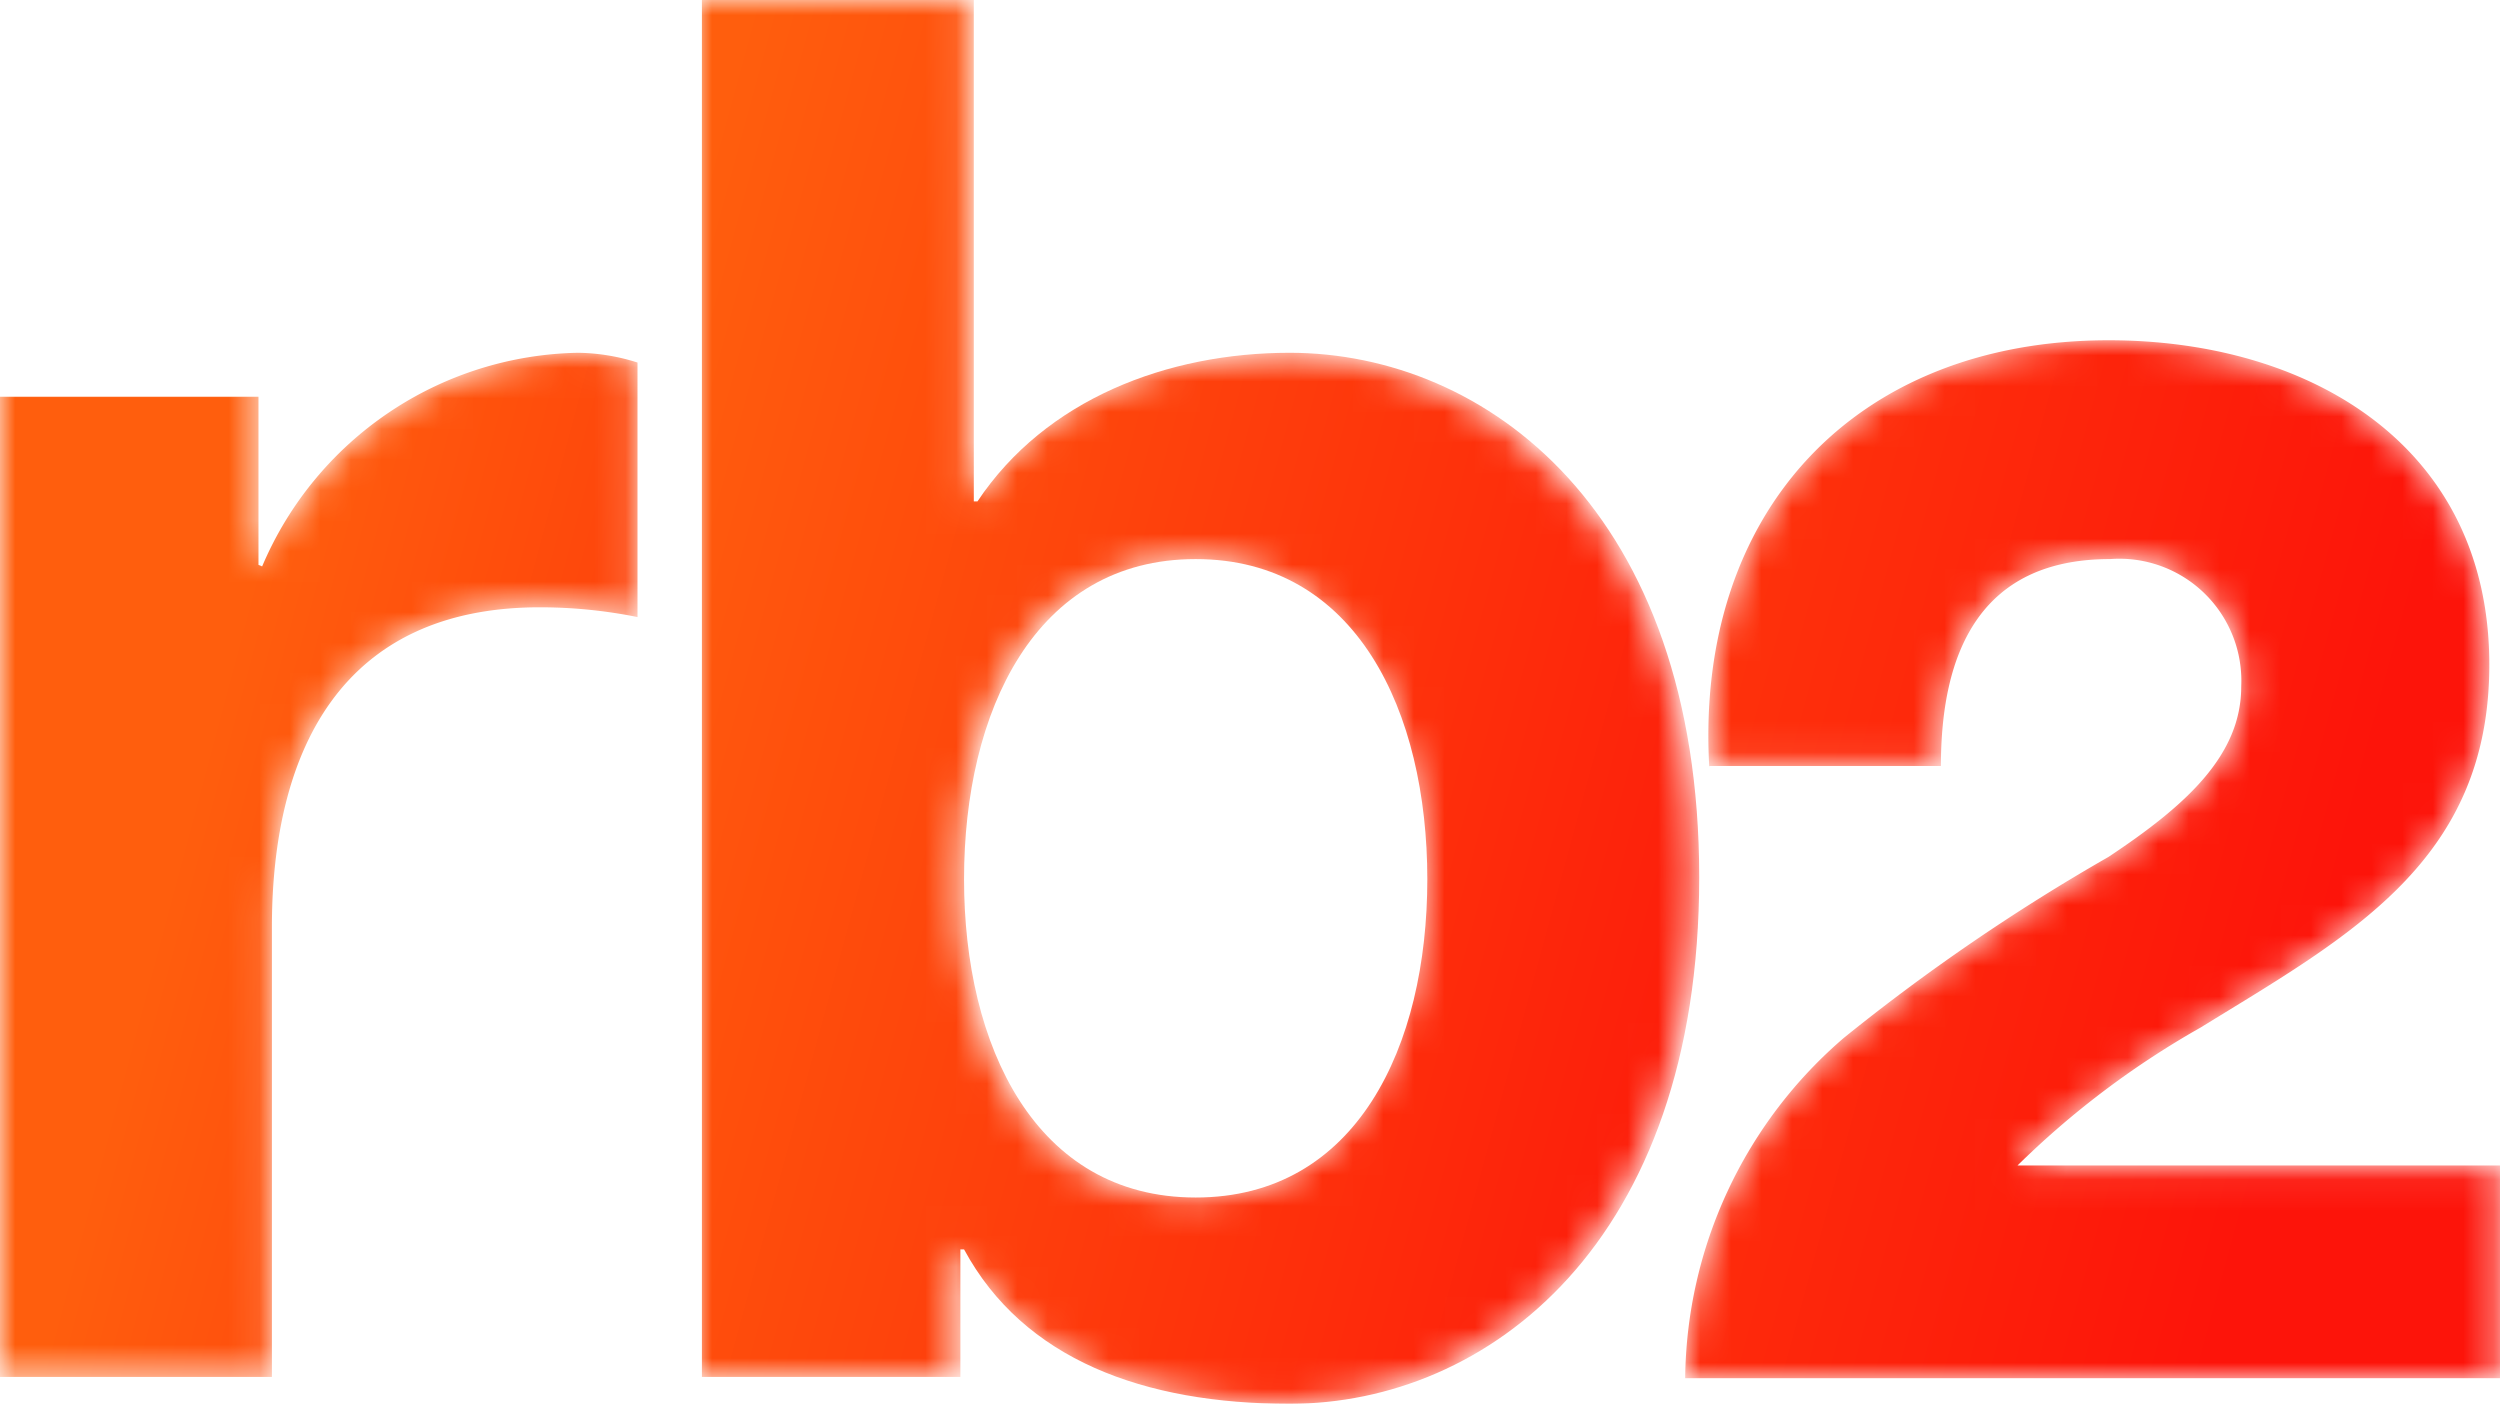
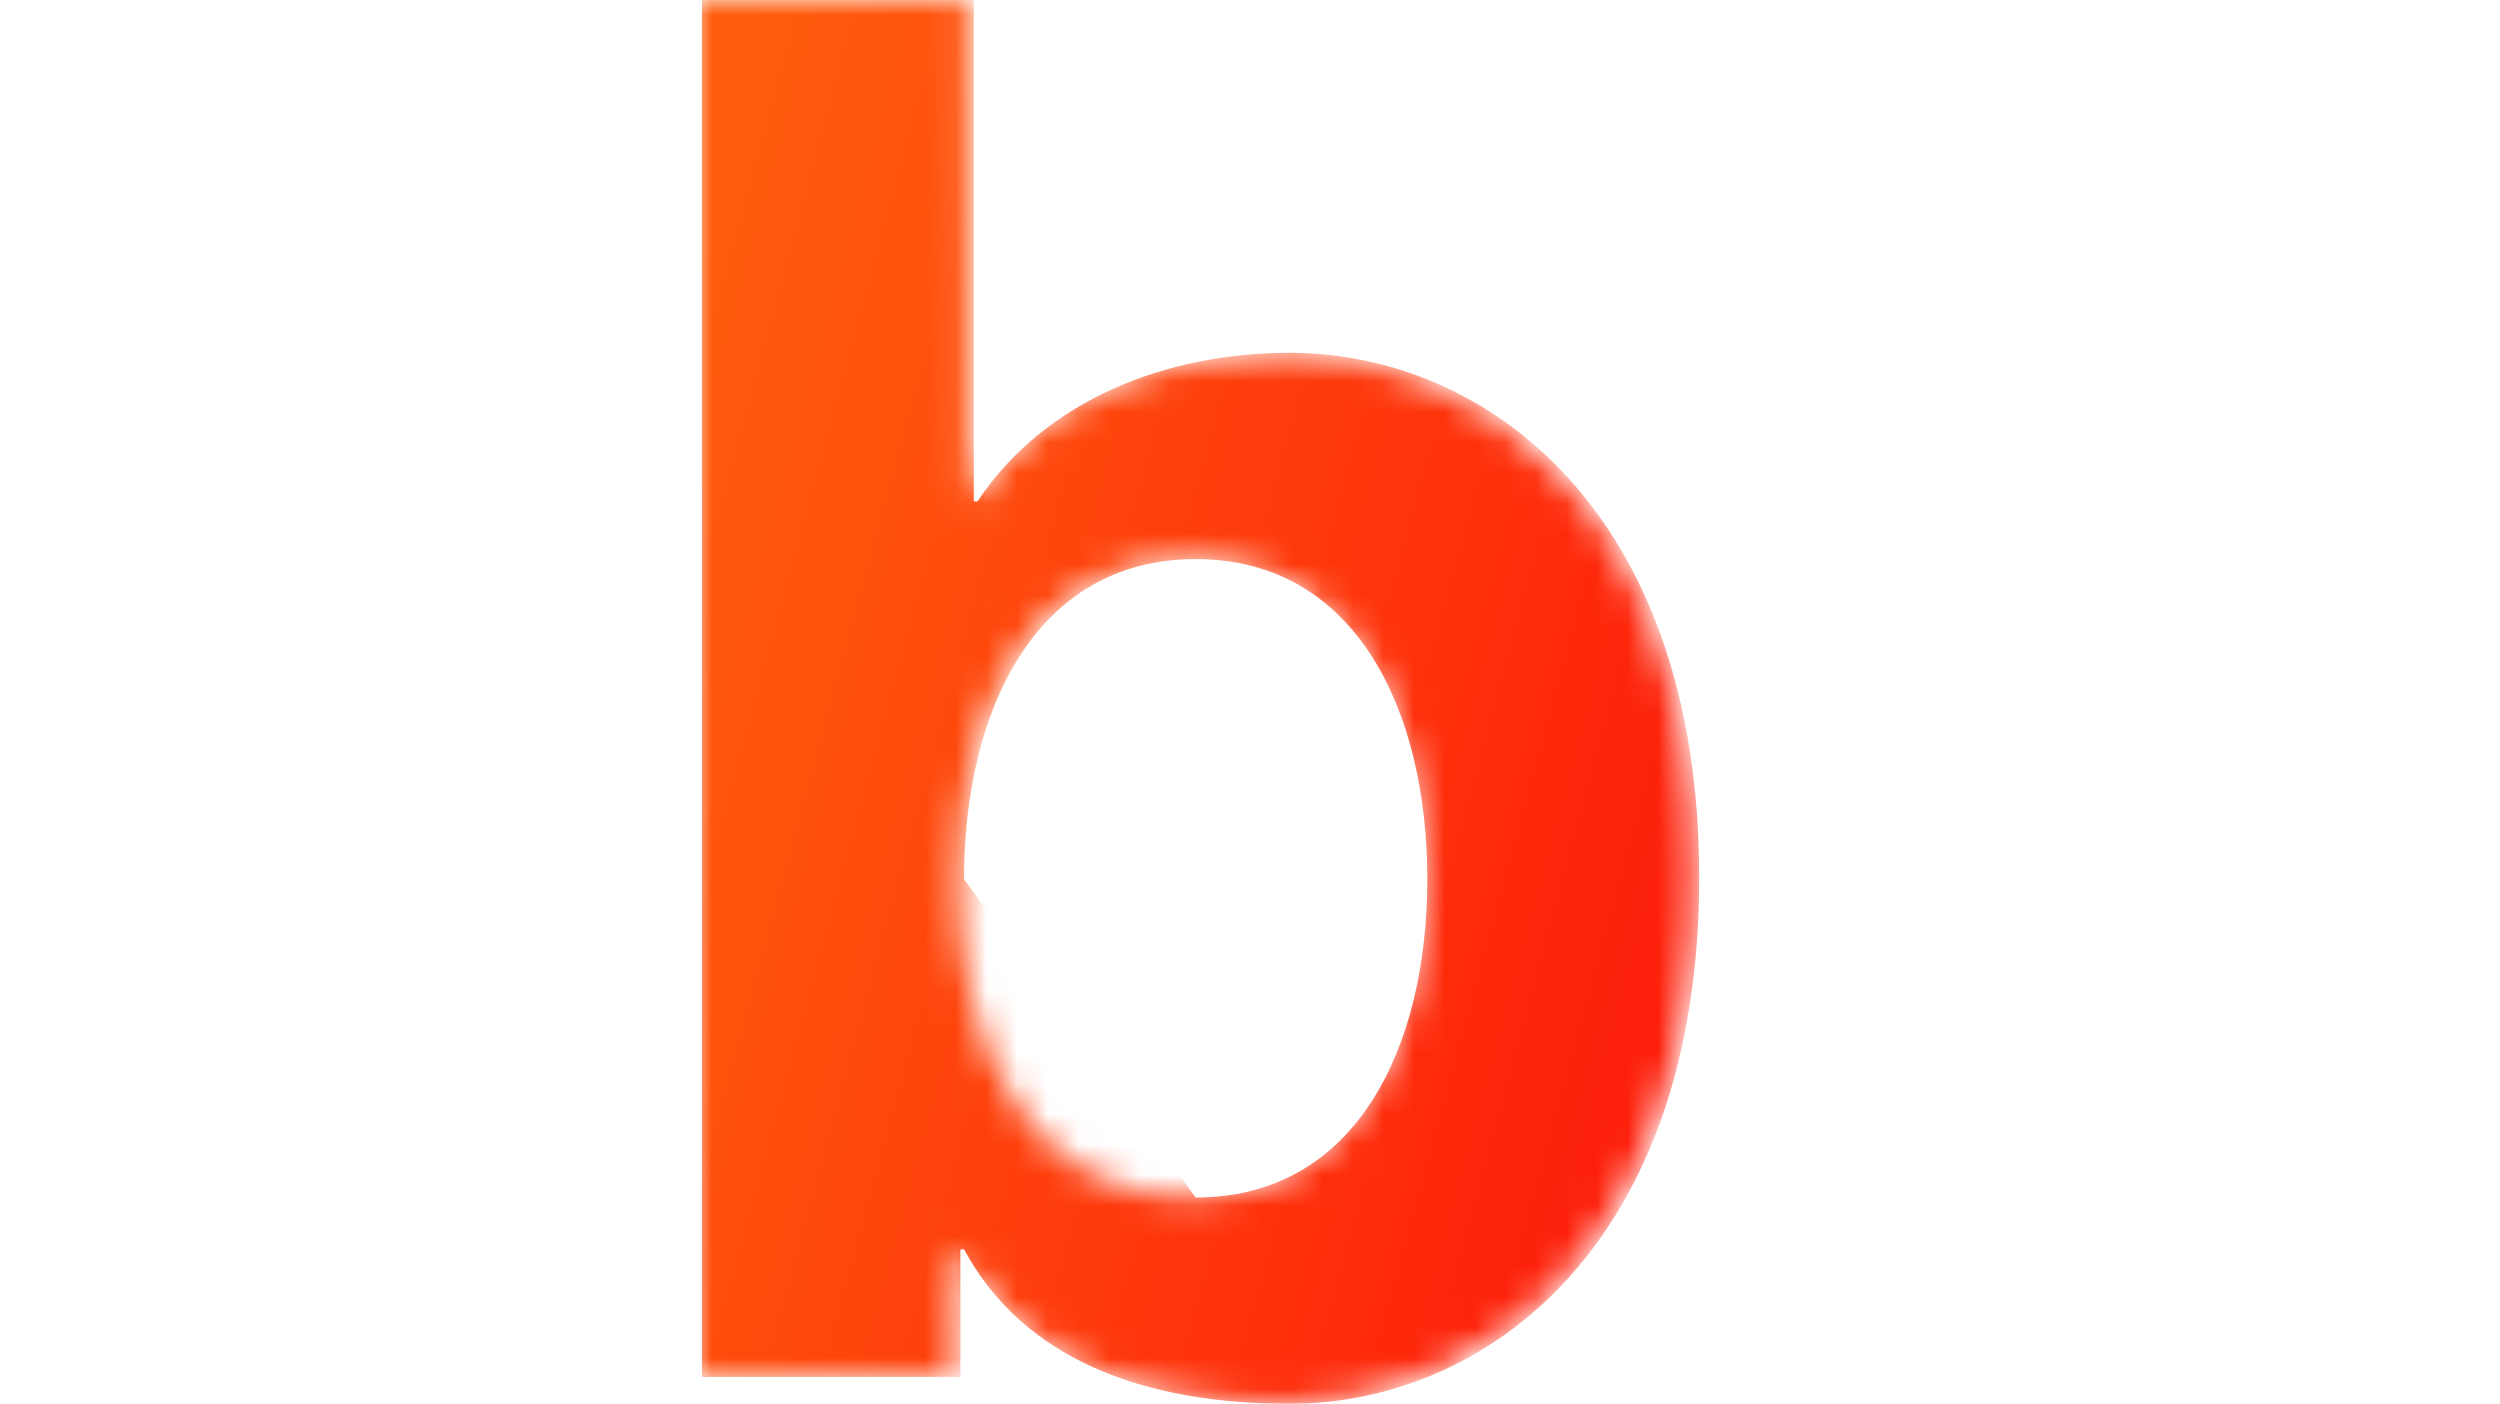
<svg xmlns="http://www.w3.org/2000/svg" xmlns:xlink="http://www.w3.org/1999/xlink" id="Layer_1" data-name="Layer 1" viewBox="0 0 81.92 46">
  <defs>
    <style>.cls-1{fill:#fff;}.cls-1,.cls-3,.cls-5,.cls-7{fill-rule:evenodd;}.cls-2{mask:url(#mask);}.cls-3{fill:url(#linear-gradient);}.cls-4{mask:url(#mask-2);}.cls-5{fill:url(#linear-gradient-2);}.cls-6{mask:url(#mask-3);}.cls-7{fill:url(#linear-gradient-3);}</style>
    <mask id="mask" x="55.22" y="11.15" width="26.7" height="33.97" maskUnits="userSpaceOnUse">
      <g transform="translate(0 0)">
        <g id="jiyazj5aqc">
-           <path id="hegk1b99aa" class="cls-1" d="M56,25.1h7.6c0-3.66,1.24-6.78,5.54-6.78a4,4,0,0,1,4.3,4.18c0,2.26-1.82,3.9-4.35,5.58A65.87,65.87,0,0,0,60.43,34a14.89,14.89,0,0,0-5.21,11.16h26.7V38.19H66.11a28.75,28.75,0,0,1,6-4.52c4.87-3,9.46-5.44,9.46-11.89,0-7.17-5.88-10.63-12.47-10.63-8.31,0-13.57,5.63-13.09,14" />
-         </g>
+           </g>
      </g>
    </mask>
    <linearGradient id="linear-gradient" x1="-247.49" y1="432.71" x2="-245.64" y2="432.07" gradientTransform="matrix(26.7, 0, 0, -33.97, 6634.3, 14709.7)" gradientUnits="userSpaceOnUse">
      <stop offset="0" stop-color="#ff5e0d" />
      <stop offset="1" stop-color="#fd140a" />
    </linearGradient>
    <mask id="mask-2" x="22.83" y="0" width="32.85" height="46" maskUnits="userSpaceOnUse">
      <g transform="translate(0 0)">
        <g id="m0h4fg41of">
          <path id="iym2qe5psd" class="cls-1" d="M22.83,0V45.12H31.3V40.94h.13C33.37,44.55,37.32,46,42.09,46c6.46,0,13.42-5.24,13.42-17.25s-7-17.19-13.42-17.19c-4,0-8,1.52-10.23,4.87h-.12V0Zm8.6,28.81c0-5.49,2.32-10.49,7.59-10.49s7.59,5,7.59,10.49S44.29,39.24,39,39.24s-7.59-5-7.59-10.43Z" />
        </g>
      </g>
    </mask>
    <linearGradient id="linear-gradient-2" x1="-248.28" y1="435.25" x2="-247.05" y2="434.78" gradientTransform="matrix(32.68, 0, 0, -46, 8133.22, 20039.88)" xlink:href="#linear-gradient" />
    <mask id="mask-3" x="0" y="11.56" width="20.89" height="33.55" maskUnits="userSpaceOnUse">
      <g transform="translate(0 0)">
        <g id="mz97a9fusi">
-           <path id="pbc3c1ff6g" class="cls-1" d="M8.59,18.51H8.47V12.45H0V45.12H8.91V30.39c0-5.75,2.25-10.49,8.78-10.49a16.19,16.19,0,0,1,3.2.32V11.88a6.64,6.64,0,0,0-1.95-.32,11.47,11.47,0,0,0-10.35,7" />
-         </g>
+           </g>
      </g>
    </mask>
    <linearGradient id="linear-gradient-3" x1="-243.43" y1="432.16" x2="-241.94" y2="431.52" gradientTransform="matrix(20.89, 0, 0, -33.55, 5091.21, 14526.35)" xlink:href="#linear-gradient" />
  </defs>
  <title>rb2</title>
  <g class="cls-2">
    <path class="cls-3" d="M56,25.1h7.6c0-3.66,1.24-6.78,5.54-6.78a4,4,0,0,1,4.3,4.18c0,2.26-1.82,3.9-4.35,5.58A65.87,65.87,0,0,0,60.43,34a14.89,14.89,0,0,0-5.21,11.16h26.7V38.19H66.11a28.75,28.75,0,0,1,6-4.52c4.87-3,9.46-5.44,9.46-11.89,0-7.17-5.88-10.63-12.47-10.63-8.31,0-13.57,5.63-13.09,14" transform="translate(0 0)" />
  </g>
  <g class="cls-4">
-     <path class="cls-5" d="M23,0V45.12h8.47V40.94h.12C33.54,44.55,37.49,46,42.26,46c6.46,0,13.42-5.24,13.42-17.25s-7-17.19-13.42-17.19c-4,0-8,1.52-10.23,4.87h-.12V0Zm8.59,28.81c0-5.49,2.32-10.49,7.59-10.49s7.59,5,7.59,10.49-2.32,10.43-7.59,10.43S31.59,34.25,31.59,28.81Z" transform="translate(0 0)" />
+     <path class="cls-5" d="M23,0V45.12h8.47V40.94h.12C33.54,44.55,37.49,46,42.26,46c6.46,0,13.42-5.24,13.42-17.25s-7-17.19-13.42-17.19c-4,0-8,1.52-10.23,4.87h-.12V0Zm8.59,28.81c0-5.49,2.32-10.49,7.59-10.49s7.59,5,7.59,10.49-2.32,10.43-7.59,10.43Z" transform="translate(0 0)" />
  </g>
  <g class="cls-6">
-     <path class="cls-7" d="M8.47,18.51V13H0V45.12H8.91V30.39c0-5.75,2.25-10.49,8.78-10.49a16.19,16.19,0,0,1,3.2.32V11.88a6.64,6.64,0,0,0-1.95-.32,11.47,11.47,0,0,0-10.35,7Z" transform="translate(0 0)" />
-   </g>
+     </g>
</svg>